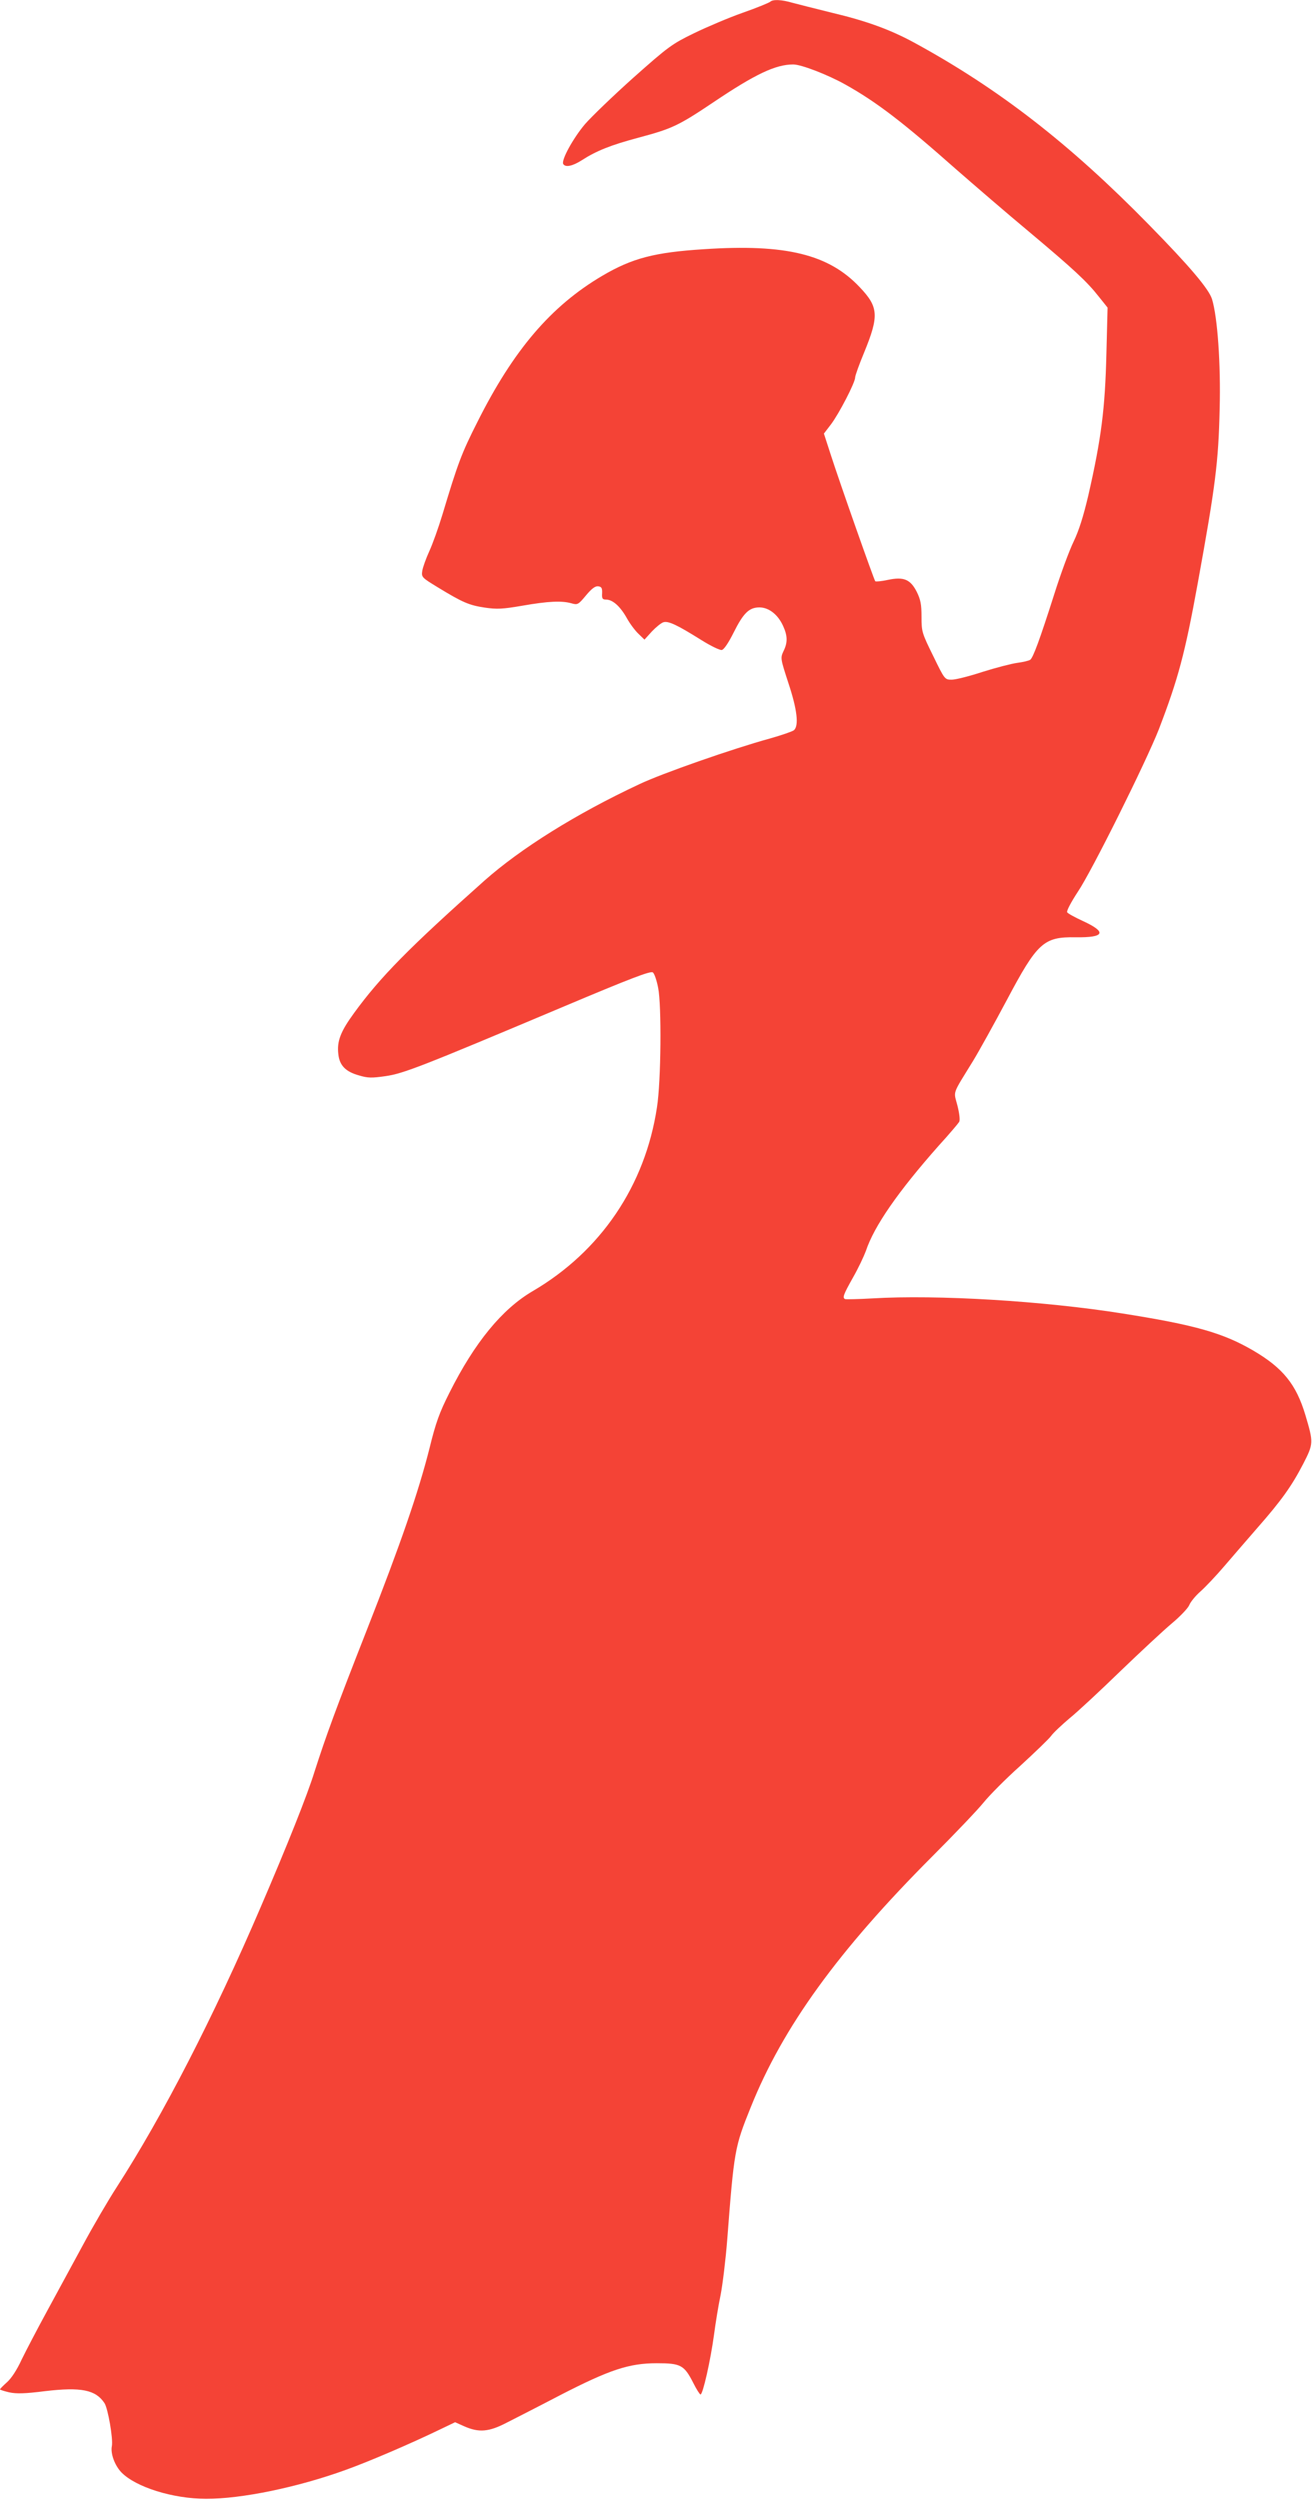
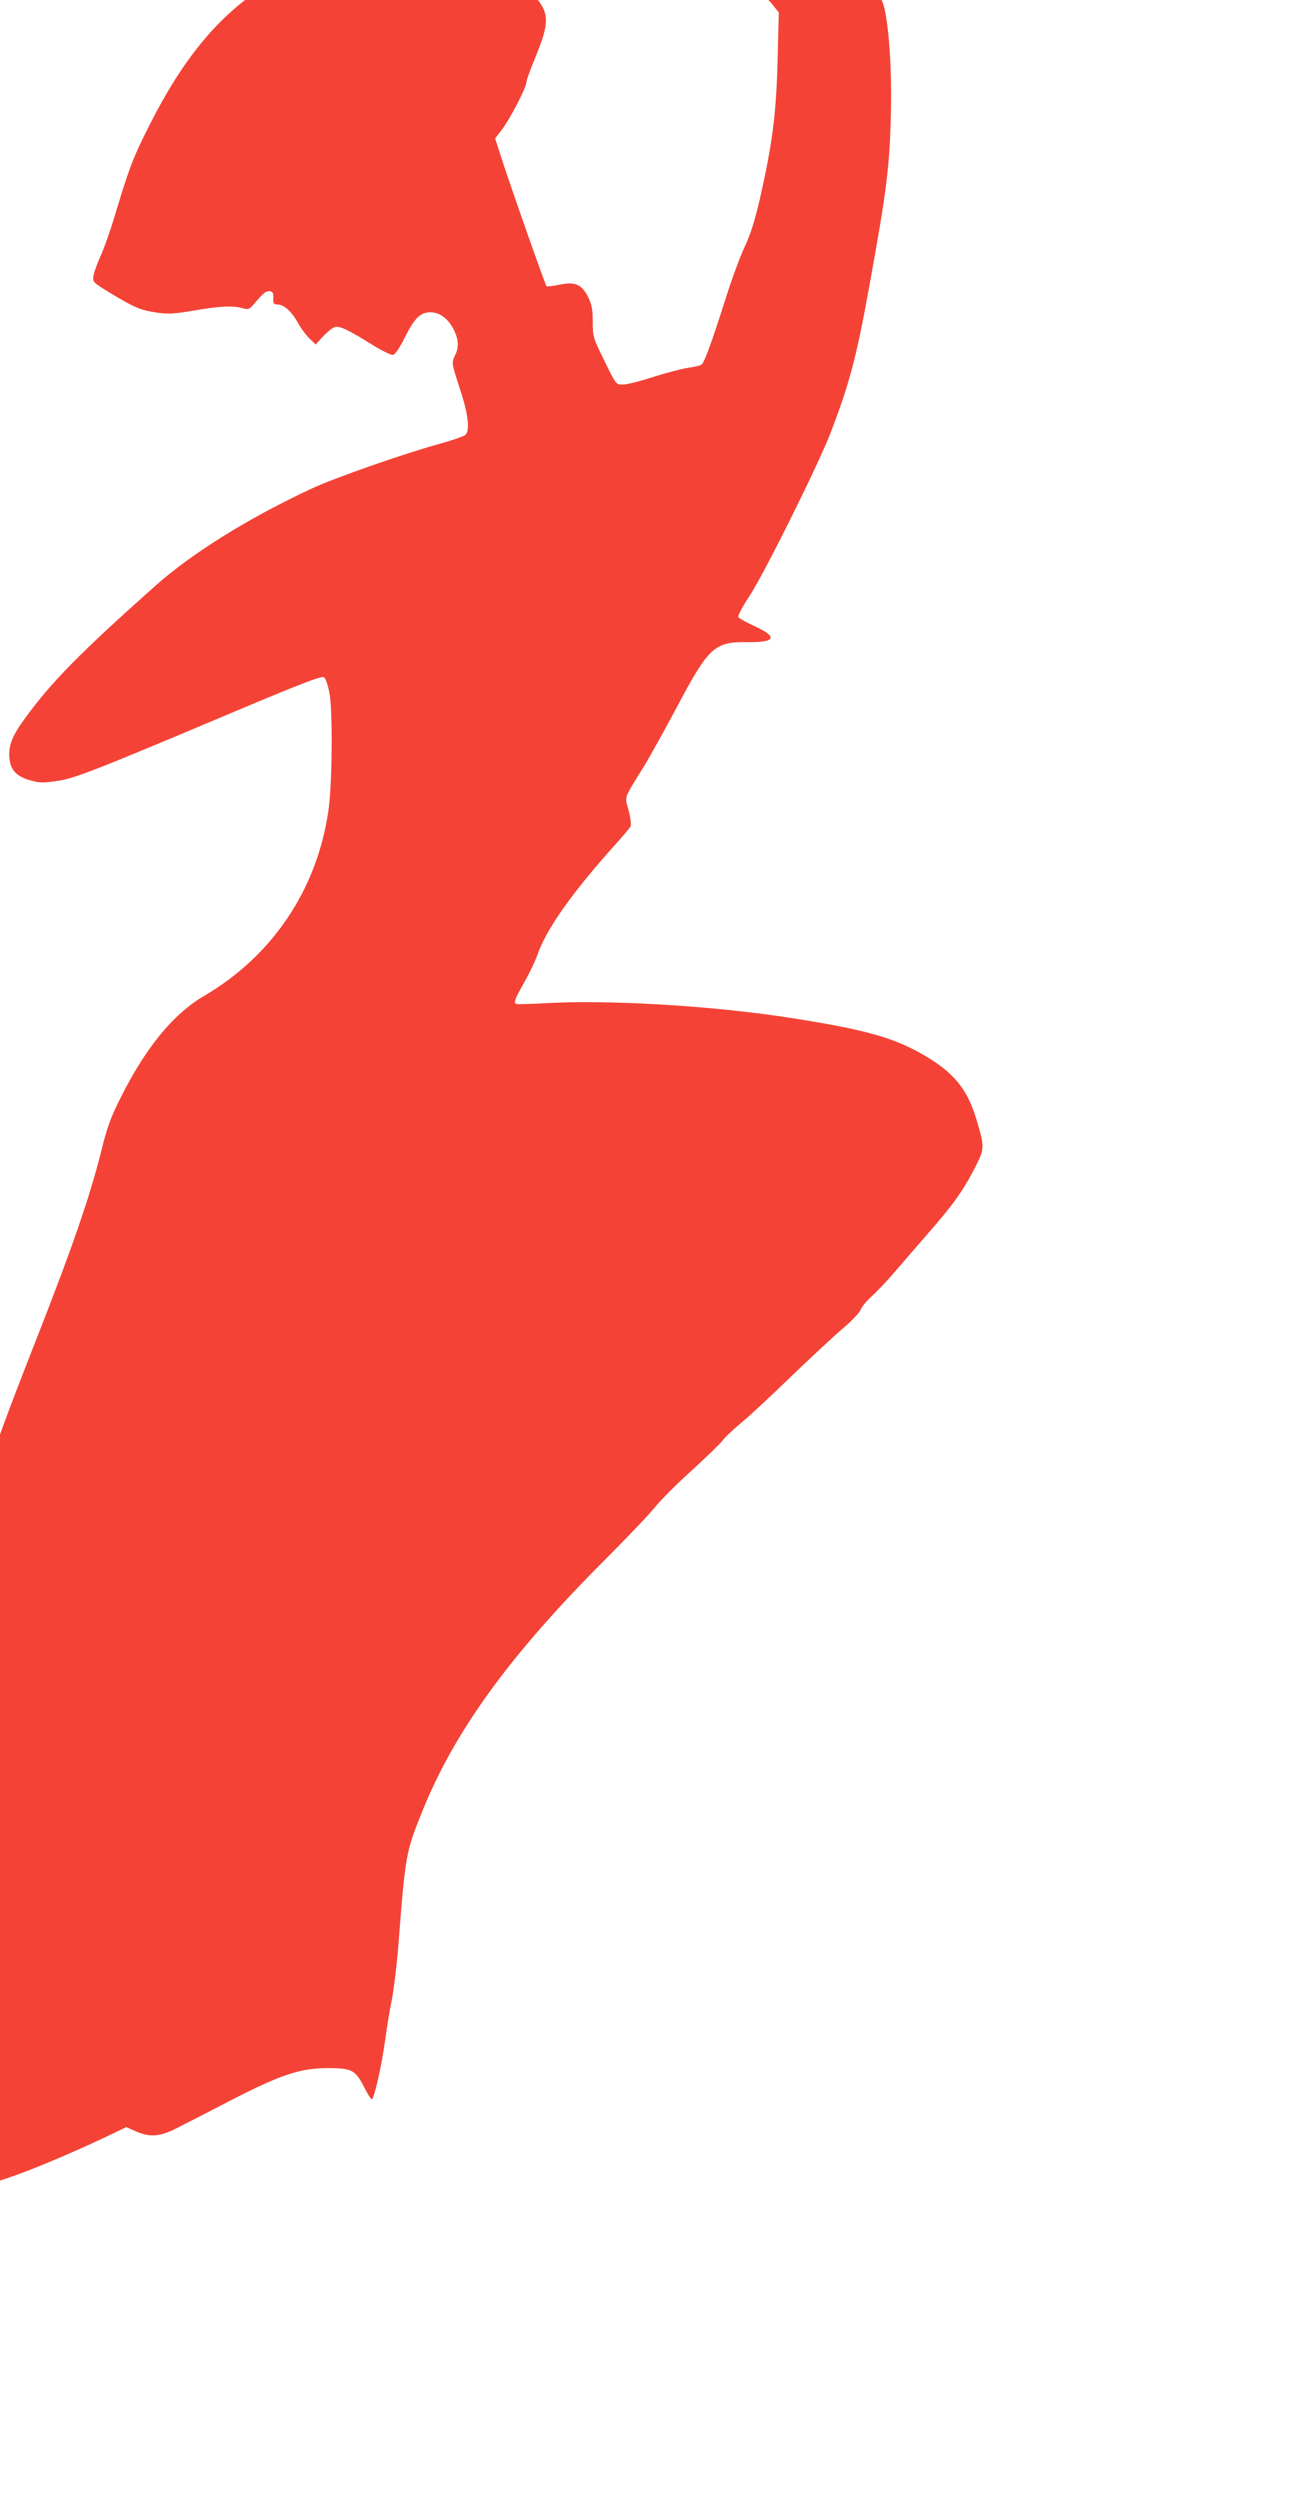
<svg xmlns="http://www.w3.org/2000/svg" version="1.0" width="672pt" height="1280pt" viewBox="0 0 672 1280" preserveAspectRatio="xMidYMid meet">
  <g transform="translate(0,1280) scale(0.1,-0.1)" fill="#f44336" stroke="none">
-     <path d="M3945 12791 c-6 -5 -68 -31 -140 -56 -71 -25 -184 -73 -250 -105 -113 -55 -131 -68 -310 -227 -104 -93 -216 -201 -249 -239 -60 -71 -123 -185 -111 -204 11 -18 47 -11 94 19 76 49 149 78 291 116 172 46 203 60 385 182 214 144 318 193 408 193 41 0 178 -53 267 -103 161 -90 296 -194 565 -432 94 -82 262 -227 375 -321 230 -193 297 -255 359 -334 l44 -55 -6 -235 c-7 -285 -26 -434 -93 -728 -25 -106 -48 -179 -75 -235 -22 -45 -67 -167 -100 -272 -74 -232 -107 -321 -122 -333 -7 -5 -37 -12 -67 -16 -30 -4 -110 -25 -177 -46 -67 -22 -138 -40 -158 -40 -36 0 -36 0 -95 121 -58 118 -60 124 -60 201 0 64 -5 88 -24 127 -33 65 -67 79 -148 62 -33 -7 -62 -10 -65 -7 -6 6 -181 502 -228 648 l-35 108 36 47 c41 54 124 214 124 240 0 10 21 68 46 128 77 188 74 233 -22 334 -159 169 -379 223 -799 195 -253 -16 -367 -46 -520 -136 -263 -155 -455 -380 -640 -749 -81 -160 -100 -211 -179 -474 -20 -66 -50 -150 -67 -187 -17 -37 -33 -82 -36 -100 -5 -33 -3 -35 79 -85 128 -78 161 -92 241 -104 62 -9 90 -8 194 10 132 23 200 26 250 12 31 -9 35 -7 74 40 30 36 48 49 63 47 17 -2 21 -9 20 -35 -2 -28 2 -33 21 -33 33 0 72 -35 105 -94 16 -29 43 -65 60 -81 l31 -30 38 42 c21 22 48 44 59 47 25 8 71 -14 194 -91 48 -30 95 -53 105 -51 11 2 34 36 60 88 51 102 80 130 133 130 48 0 95 -37 121 -95 23 -50 24 -85 2 -129 -16 -35 -16 -37 25 -163 45 -135 55 -220 28 -242 -7 -6 -62 -25 -122 -42 -193 -53 -556 -180 -669 -234 -325 -152 -609 -330 -795 -495 -384 -342 -532 -492 -666 -676 -70 -96 -89 -145 -81 -212 6 -57 37 -89 105 -108 46 -14 66 -14 136 -4 92 13 184 49 903 352 358 151 456 188 467 179 8 -6 20 -42 27 -79 18 -88 15 -478 -6 -611 -60 -401 -288 -738 -637 -942 -157 -92 -297 -263 -426 -520 -51 -101 -70 -153 -102 -284 -57 -225 -146 -485 -324 -938 -154 -392 -207 -537 -265 -718 -37 -120 -140 -378 -276 -694 -241 -562 -501 -1067 -737 -1433 -44 -68 -123 -203 -175 -300 -53 -98 -135 -249 -183 -337 -48 -88 -106 -199 -129 -246 -24 -53 -54 -98 -76 -117 -19 -17 -35 -33 -35 -36 0 -2 21 -9 47 -15 37 -8 80 -7 183 6 185 22 260 7 305 -61 18 -27 45 -184 38 -220 -8 -38 15 -100 49 -135 73 -75 263 -135 433 -135 181 -1 471 59 716 148 120 43 334 135 487 209 l73 35 47 -21 c75 -33 126 -29 218 19 43 22 167 85 274 141 253 130 352 163 494 163 123 0 140 -9 187 -101 16 -32 33 -59 37 -59 12 0 51 173 69 305 8 61 23 153 34 205 10 52 26 181 34 285 35 455 38 472 120 675 165 412 448 802 930 1285 116 116 234 240 263 276 29 36 113 121 188 188 74 68 145 136 157 152 12 17 55 57 95 91 41 33 158 142 260 241 103 99 221 209 264 245 42 35 82 77 89 93 6 16 32 48 57 70 25 22 80 80 121 128 42 49 119 138 172 199 122 139 175 213 234 327 53 103 53 109 11 250 -47 157 -115 241 -267 330 -154 90 -297 131 -671 190 -403 64 -948 97 -1281 77 -70 -4 -132 -5 -137 -4 -17 6 -11 22 39 111 27 47 56 109 66 136 42 127 165 304 373 539 54 59 101 115 105 122 5 9 1 43 -9 83 -20 78 -30 50 80 229 31 51 108 190 172 310 157 296 189 326 354 323 148 -2 161 26 37 83 -41 19 -78 39 -81 45 -4 7 20 52 54 104 72 106 351 668 416 834 98 256 133 384 199 748 90 495 106 618 112 892 6 231 -11 469 -39 561 -16 52 -114 168 -322 380 -407 416 -772 699 -1206 935 -122 66 -243 110 -420 152 -85 21 -176 44 -202 51 -54 16 -100 18 -113 5z" />
+     <path d="M3945 12791 l44 -55 -6 -235 c-7 -285 -26 -434 -93 -728 -25 -106 -48 -179 -75 -235 -22 -45 -67 -167 -100 -272 -74 -232 -107 -321 -122 -333 -7 -5 -37 -12 -67 -16 -30 -4 -110 -25 -177 -46 -67 -22 -138 -40 -158 -40 -36 0 -36 0 -95 121 -58 118 -60 124 -60 201 0 64 -5 88 -24 127 -33 65 -67 79 -148 62 -33 -7 -62 -10 -65 -7 -6 6 -181 502 -228 648 l-35 108 36 47 c41 54 124 214 124 240 0 10 21 68 46 128 77 188 74 233 -22 334 -159 169 -379 223 -799 195 -253 -16 -367 -46 -520 -136 -263 -155 -455 -380 -640 -749 -81 -160 -100 -211 -179 -474 -20 -66 -50 -150 -67 -187 -17 -37 -33 -82 -36 -100 -5 -33 -3 -35 79 -85 128 -78 161 -92 241 -104 62 -9 90 -8 194 10 132 23 200 26 250 12 31 -9 35 -7 74 40 30 36 48 49 63 47 17 -2 21 -9 20 -35 -2 -28 2 -33 21 -33 33 0 72 -35 105 -94 16 -29 43 -65 60 -81 l31 -30 38 42 c21 22 48 44 59 47 25 8 71 -14 194 -91 48 -30 95 -53 105 -51 11 2 34 36 60 88 51 102 80 130 133 130 48 0 95 -37 121 -95 23 -50 24 -85 2 -129 -16 -35 -16 -37 25 -163 45 -135 55 -220 28 -242 -7 -6 -62 -25 -122 -42 -193 -53 -556 -180 -669 -234 -325 -152 -609 -330 -795 -495 -384 -342 -532 -492 -666 -676 -70 -96 -89 -145 -81 -212 6 -57 37 -89 105 -108 46 -14 66 -14 136 -4 92 13 184 49 903 352 358 151 456 188 467 179 8 -6 20 -42 27 -79 18 -88 15 -478 -6 -611 -60 -401 -288 -738 -637 -942 -157 -92 -297 -263 -426 -520 -51 -101 -70 -153 -102 -284 -57 -225 -146 -485 -324 -938 -154 -392 -207 -537 -265 -718 -37 -120 -140 -378 -276 -694 -241 -562 -501 -1067 -737 -1433 -44 -68 -123 -203 -175 -300 -53 -98 -135 -249 -183 -337 -48 -88 -106 -199 -129 -246 -24 -53 -54 -98 -76 -117 -19 -17 -35 -33 -35 -36 0 -2 21 -9 47 -15 37 -8 80 -7 183 6 185 22 260 7 305 -61 18 -27 45 -184 38 -220 -8 -38 15 -100 49 -135 73 -75 263 -135 433 -135 181 -1 471 59 716 148 120 43 334 135 487 209 l73 35 47 -21 c75 -33 126 -29 218 19 43 22 167 85 274 141 253 130 352 163 494 163 123 0 140 -9 187 -101 16 -32 33 -59 37 -59 12 0 51 173 69 305 8 61 23 153 34 205 10 52 26 181 34 285 35 455 38 472 120 675 165 412 448 802 930 1285 116 116 234 240 263 276 29 36 113 121 188 188 74 68 145 136 157 152 12 17 55 57 95 91 41 33 158 142 260 241 103 99 221 209 264 245 42 35 82 77 89 93 6 16 32 48 57 70 25 22 80 80 121 128 42 49 119 138 172 199 122 139 175 213 234 327 53 103 53 109 11 250 -47 157 -115 241 -267 330 -154 90 -297 131 -671 190 -403 64 -948 97 -1281 77 -70 -4 -132 -5 -137 -4 -17 6 -11 22 39 111 27 47 56 109 66 136 42 127 165 304 373 539 54 59 101 115 105 122 5 9 1 43 -9 83 -20 78 -30 50 80 229 31 51 108 190 172 310 157 296 189 326 354 323 148 -2 161 26 37 83 -41 19 -78 39 -81 45 -4 7 20 52 54 104 72 106 351 668 416 834 98 256 133 384 199 748 90 495 106 618 112 892 6 231 -11 469 -39 561 -16 52 -114 168 -322 380 -407 416 -772 699 -1206 935 -122 66 -243 110 -420 152 -85 21 -176 44 -202 51 -54 16 -100 18 -113 5z" />
  </g>
</svg>